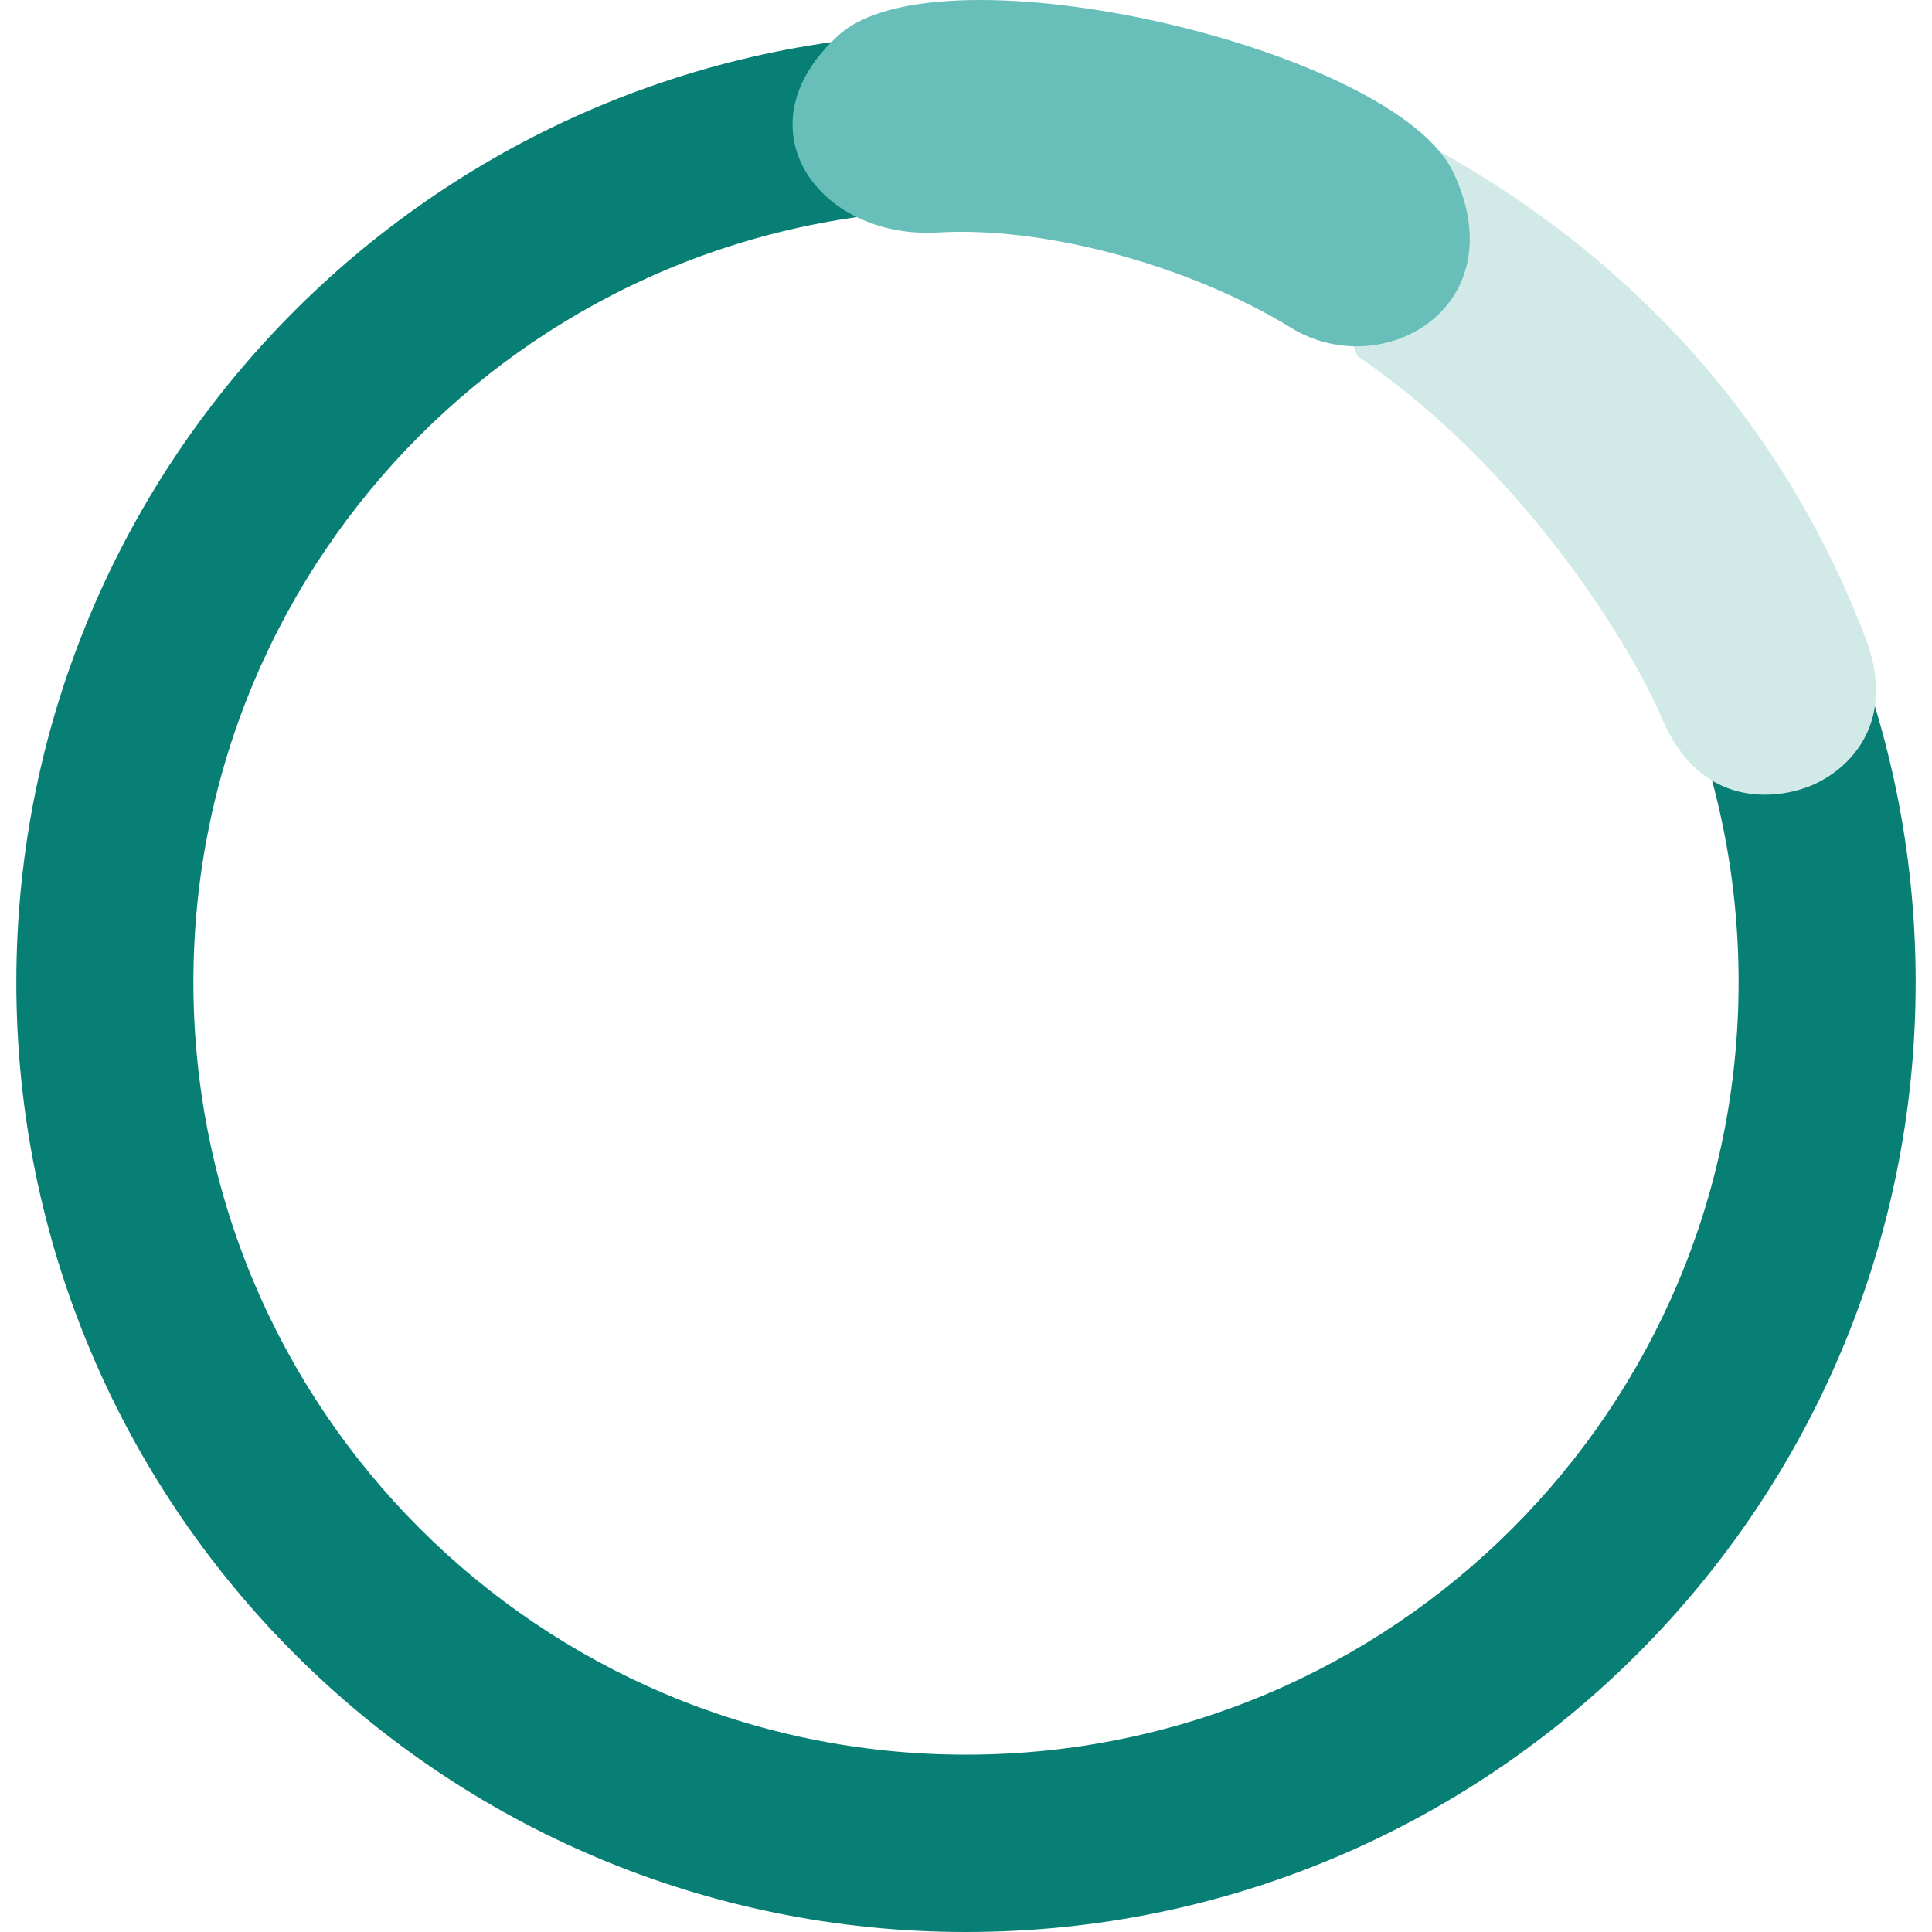
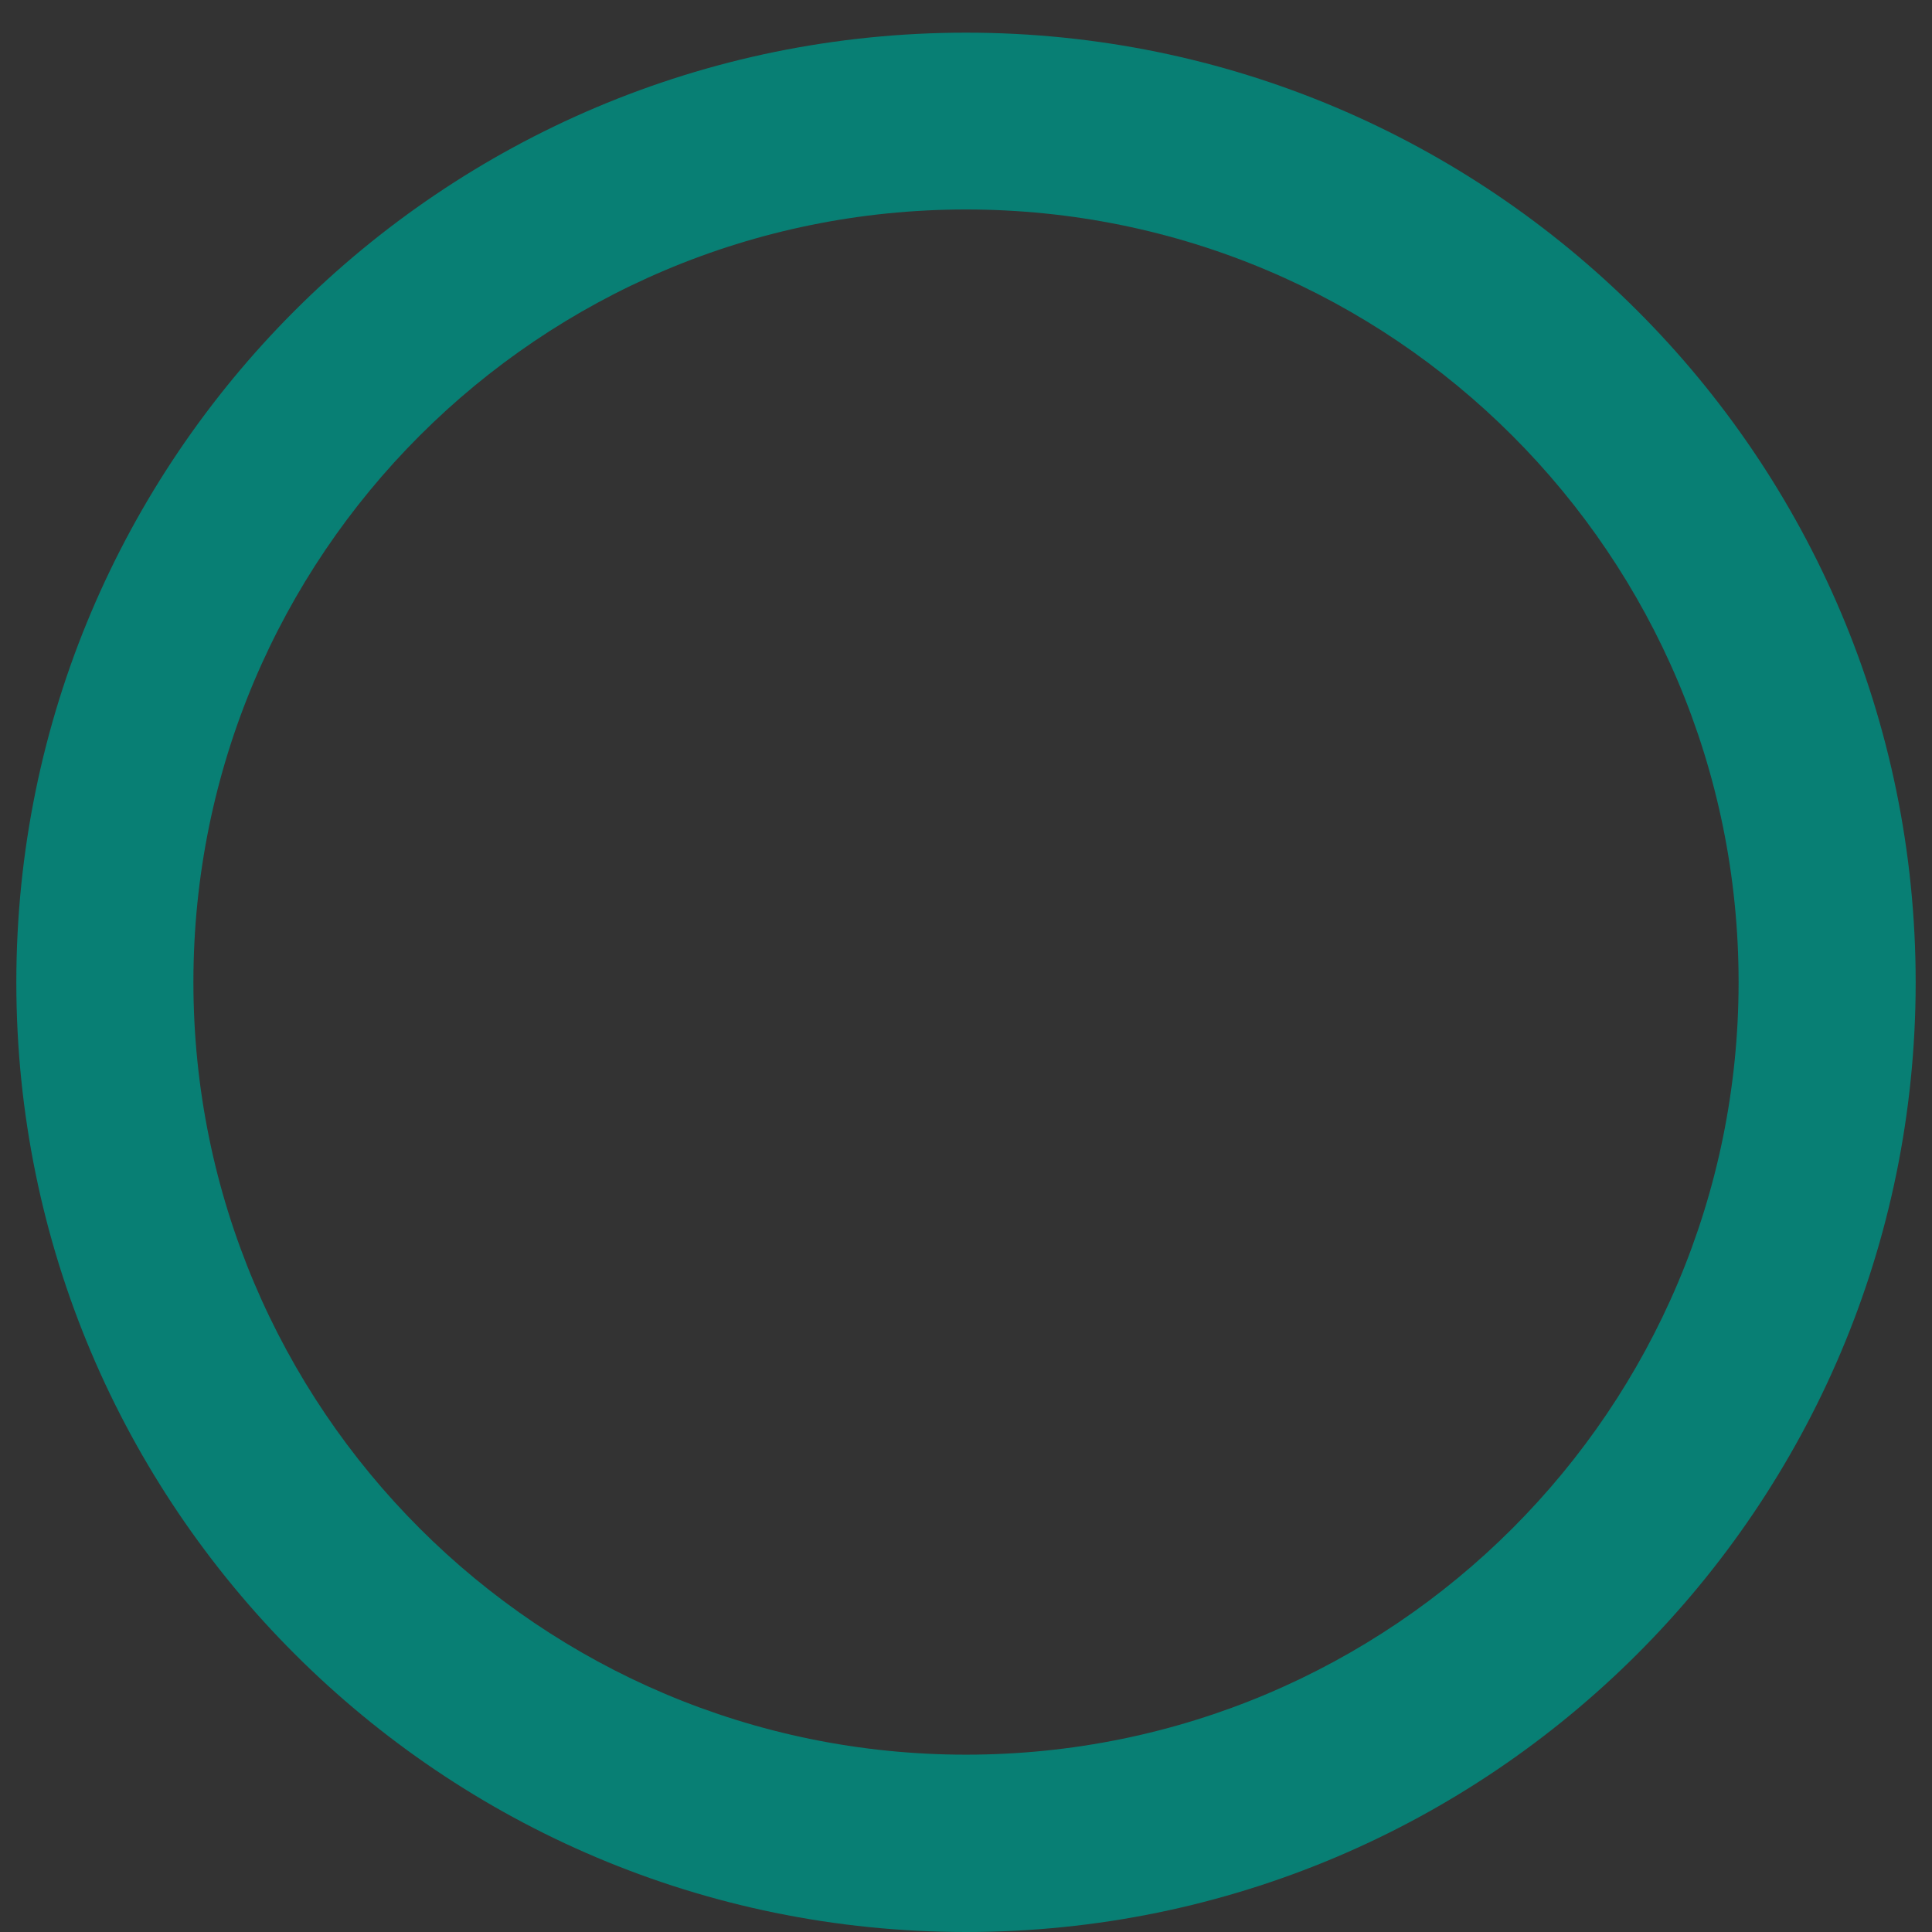
<svg xmlns="http://www.w3.org/2000/svg" xmlns:ns1="http://sodipodi.sourceforge.net/DTD/sodipodi-0.dtd" xmlns:ns2="http://www.inkscape.org/namespaces/inkscape" id="Layer_1" viewBox="0 0 75 75" version="1.1" ns1:docname="Library-Generation-2-antibodies-online.svg" width="75" height="75" ns2:version="1.2.2 (732a01da63, 2022-12-09)">
  <rect x="0" y="0" width="75" height="75" fill="#333333" stroke="none" />
  <ns1:namedview id="namedview7066" pagecolor="#ffffff" bordercolor="#666666" borderopacity="1.0" ns2:showpageshadow="2" ns2:pageopacity="0.0" ns2:pagecheckerboard="0" ns2:deskcolor="#d1d1d1" showgrid="false" ns2:zoom="3.1060606" ns2:cx="12.395122" ns2:cy="40.887805" ns2:window-width="1920" ns2:window-height="1017" ns2:window-x="1912" ns2:window-y="-8" ns2:window-maximized="1" ns2:current-layer="Layer_1" />
  <defs id="defs7055">
    <style id="style7053">.cls-1{fill:#7c8c9f;}.cls-2{fill:#243f5f;}.cls-3{fill:#3087bc;}</style>
  </defs>
-   <rect style="fill:#ffffff;fill-rule:evenodd;stroke:#087f74;stroke-width:0;stroke-linecap:round;stroke-dasharray:none" id="rect9054" width="75" height="75" x="5e-07" y="5e-07" />
  <g id="g9059" transform="translate(0.634)">
    <path class="cls-1" d="M 36.866,1.268 C 16.509,1.268 0,17.777 0,38.134 0,58.491 16.509,75 36.866,75 57.223,75 73.732,58.491 73.732,38.134 c 0,-20.357 -16.509,-36.866 -36.866,-36.866 z m 0,66.848 c -16.56,0 -29.992,-13.422 -29.992,-29.992 0,-16.57 13.422,-29.992 29.992,-29.992 16.57,0 29.992,13.422 29.992,29.992 0,16.57 -13.422,29.992 -29.992,29.992 z" id="path7057" style="fill:#087f74;stroke-width:1.015" />
-     <path class="cls-2" d="m 47.73,2.578 4.325,11.239 c 6.305,4.285 10.539,11.047 11.828,14.072 1.503,3.533 4.437,3.137 5.716,2.64 1.279,-0.498 3.543,-2.244 2.163,-5.828 C 66.361,10.68 54.654,4.862 47.73,2.568 Z" id="path7059" style="fill:#d1e9e7;stroke-width:1.015" />
-     <path class="cls-3" d="m 31.942,1.349 c -3.97,3.564 -0.822,7.95 3.838,7.676 4.244,-0.254 9.889,1.35 13.697,3.696 3.564,2.193 8.772,-0.822 6.305,-6.031 C 53.497,1.877 35.912,-2.214 31.942,1.349 Z" id="path7061" style="fill:#68bfba;stroke-width:1.015" />
  </g>
</svg>